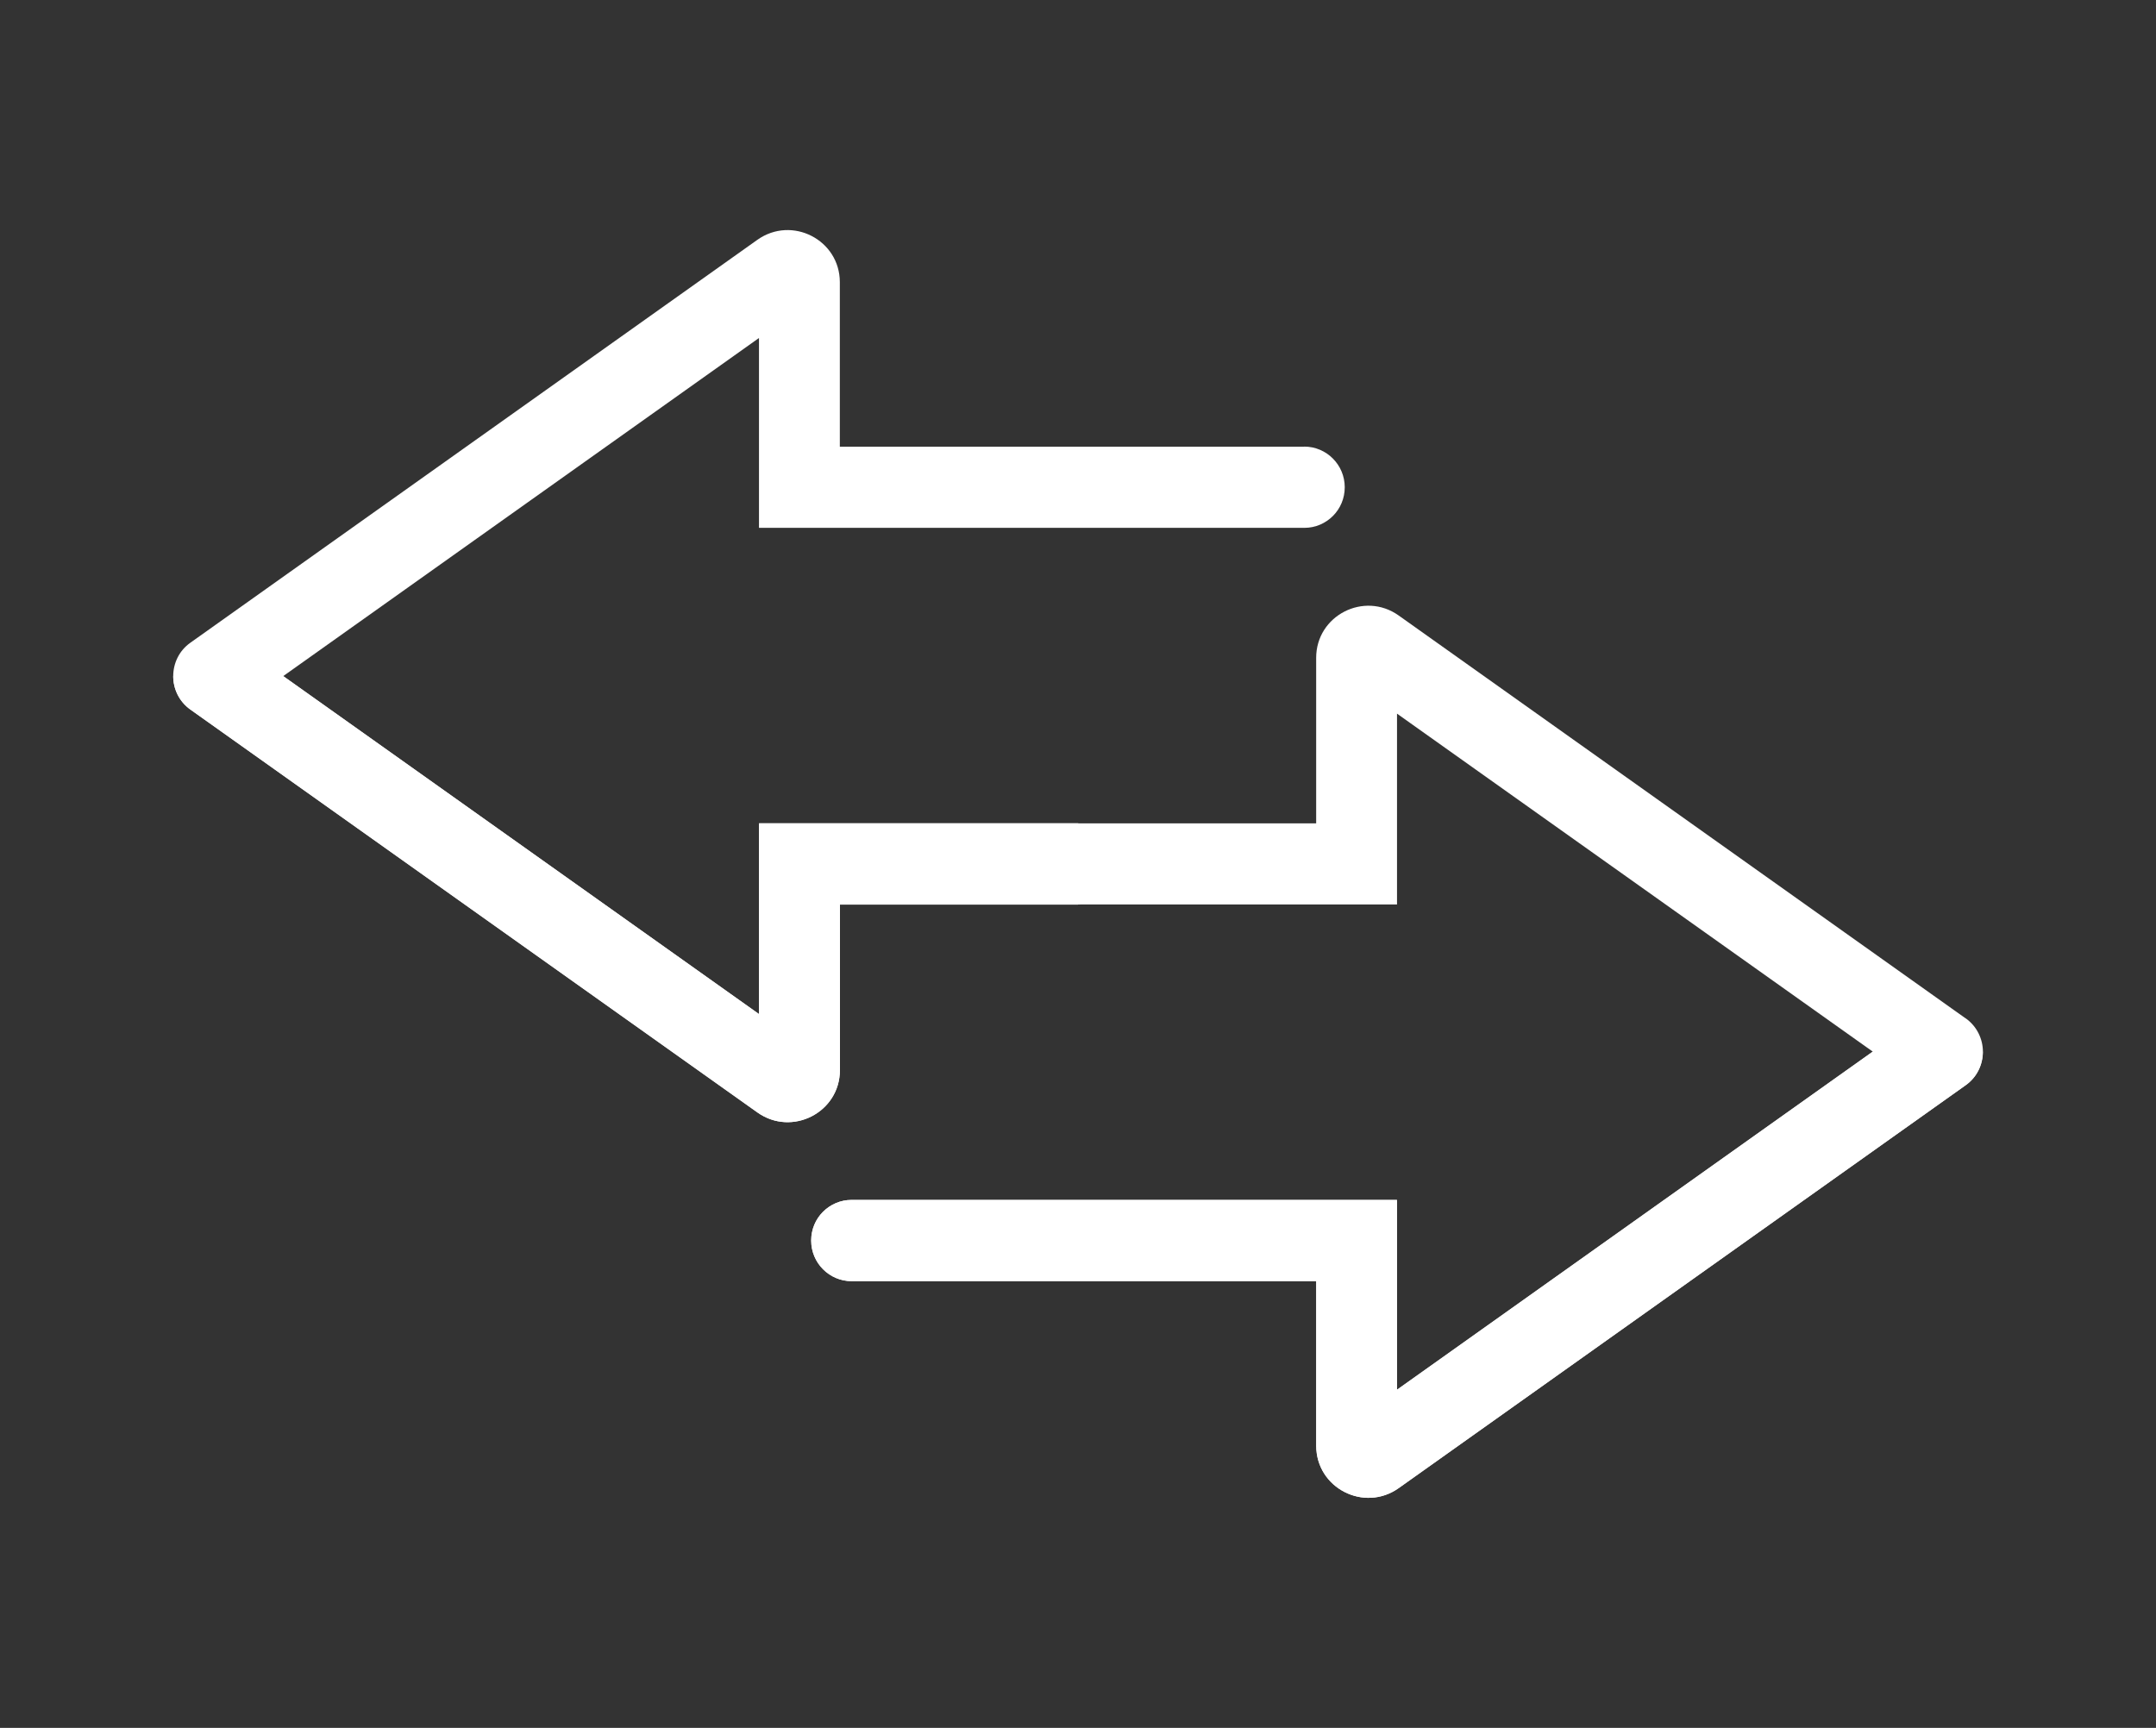
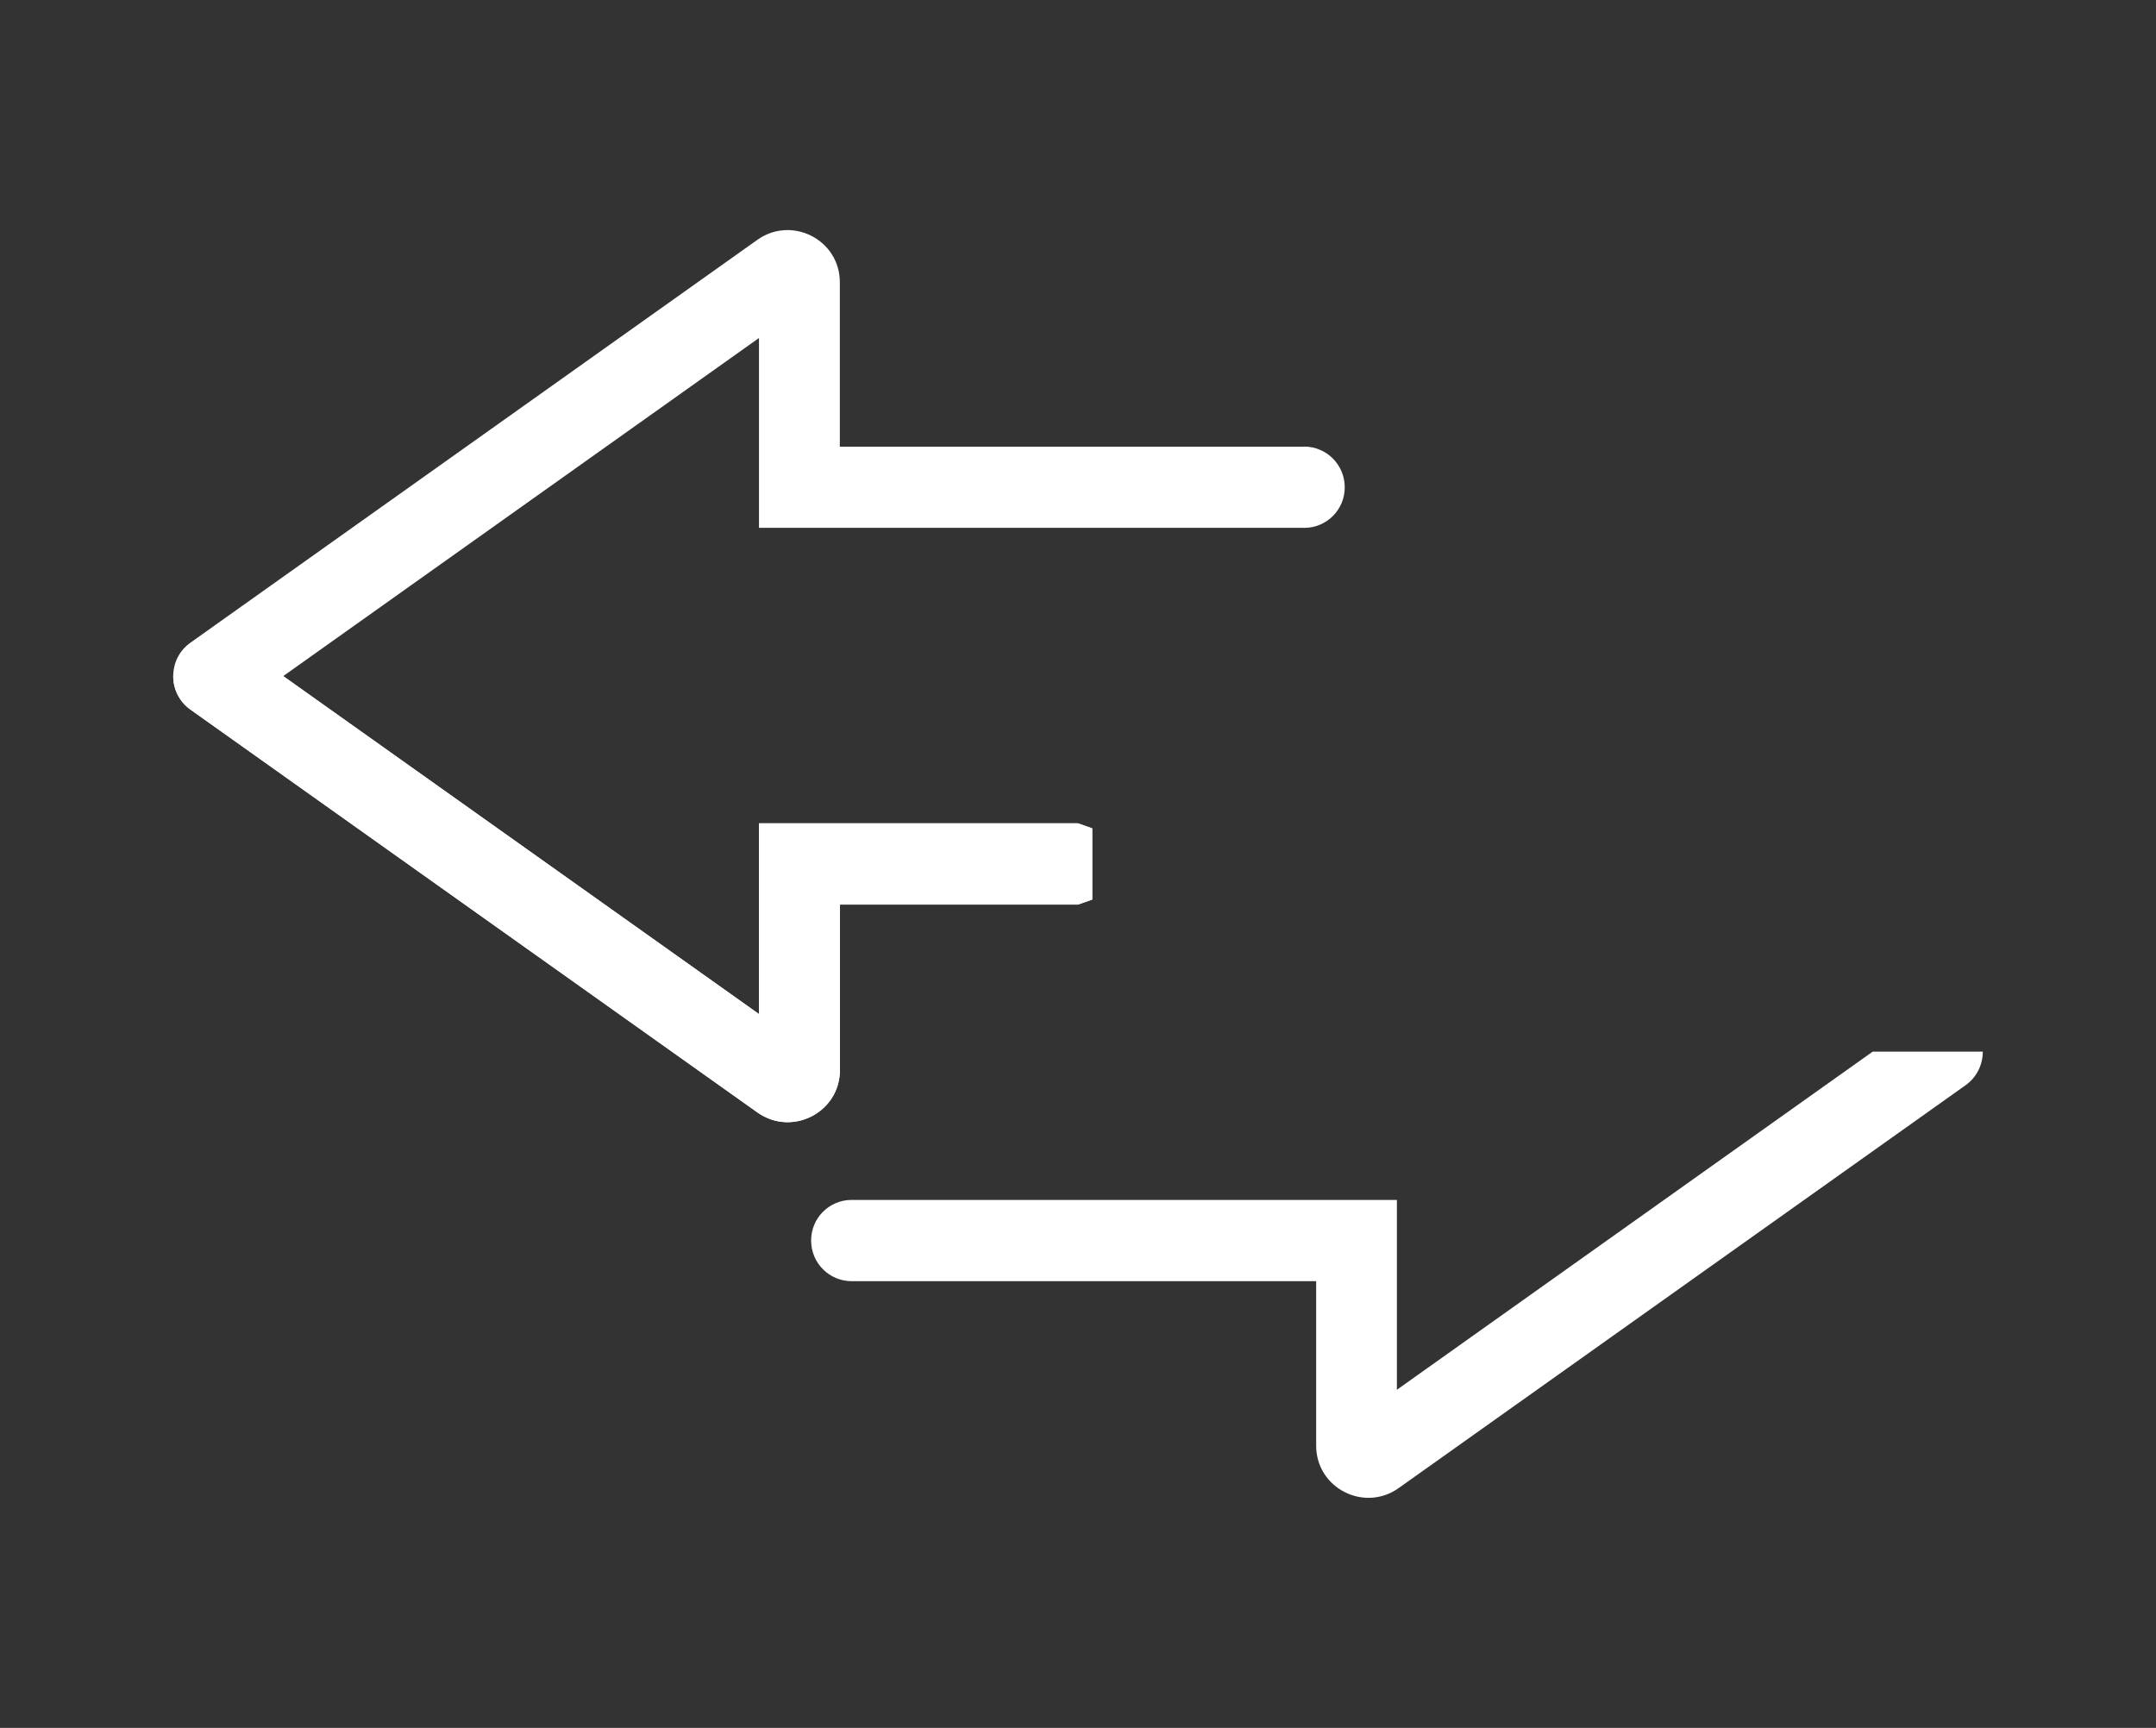
<svg xmlns="http://www.w3.org/2000/svg" id="Layer_1" version="1.1" viewBox="0 0 159.19 127.6">
  <rect x="0" y="0" width="159.19" height="127.6" fill="#333333" stroke="none" />
  <defs>
    <style>
      .st0 {
        fill: #fff;
      }
    </style>
  </defs>
  <g>
    <path class="st0" d="M96.31,32.99h-34.3v-12.15c0-3.13-3.54-4.94-6.09-3.13L14.06,47.46c-.85.6-1.27,1.54-1.27,2.47s.43,1.87,1.27,2.47l41.86,29.75c2.55,1.81,6.09,0,6.09-3.13v-12.22h17.58l1.05-.37v-5.26l-1.05-.37h-23.55v14.09l-35.13-24.96,35.13-24.97v14.02h40.27c.83,0,1.57-.34,2.11-.88.54-.54.87-1.29.87-2.12,0-1.65-1.34-3-2.99-3Z" />
    <path class="st0" d="M80.65,61.17v5.26l-1.05.37h-17.58v12.22c0,3.13-3.54,4.94-6.09,3.13L14.06,52.4c-.85-.6-1.27-1.54-1.27-2.47h8.13l35.13,24.96v-14.09h23.55l1.05.37Z" />
  </g>
  <g>
-     <path class="st0" d="M145.13,75.2l-41.86-29.75c-2.55-1.81-6.09,0-6.09,3.13v12.22h-17.58v5.99h23.55v-14.09l35.13,24.96-35.13,24.97v-14.02h-40.27c-.83,0-1.57.34-2.11.88-.54.54-.87,1.29-.87,2.12,0,1.65,1.34,3,2.99,3h34.3v12.15c0,3.13,3.54,4.94,6.09,3.13l41.86-29.75c.85-.6,1.27-1.54,1.27-2.47s-.43-1.87-1.27-2.47Z" />
    <path class="st0" d="M146.4,77.67c0,.94-.43,1.87-1.27,2.47l-41.86,29.75c-2.55,1.81-6.09,0-6.09-3.13v-12.15h-34.3c-1.65,0-2.99-1.34-2.99-3,0-.83.33-1.58.87-2.12.54-.54,1.29-.88,2.11-.88h40.27v14.02l35.13-24.97h8.13Z" />
  </g>
</svg>